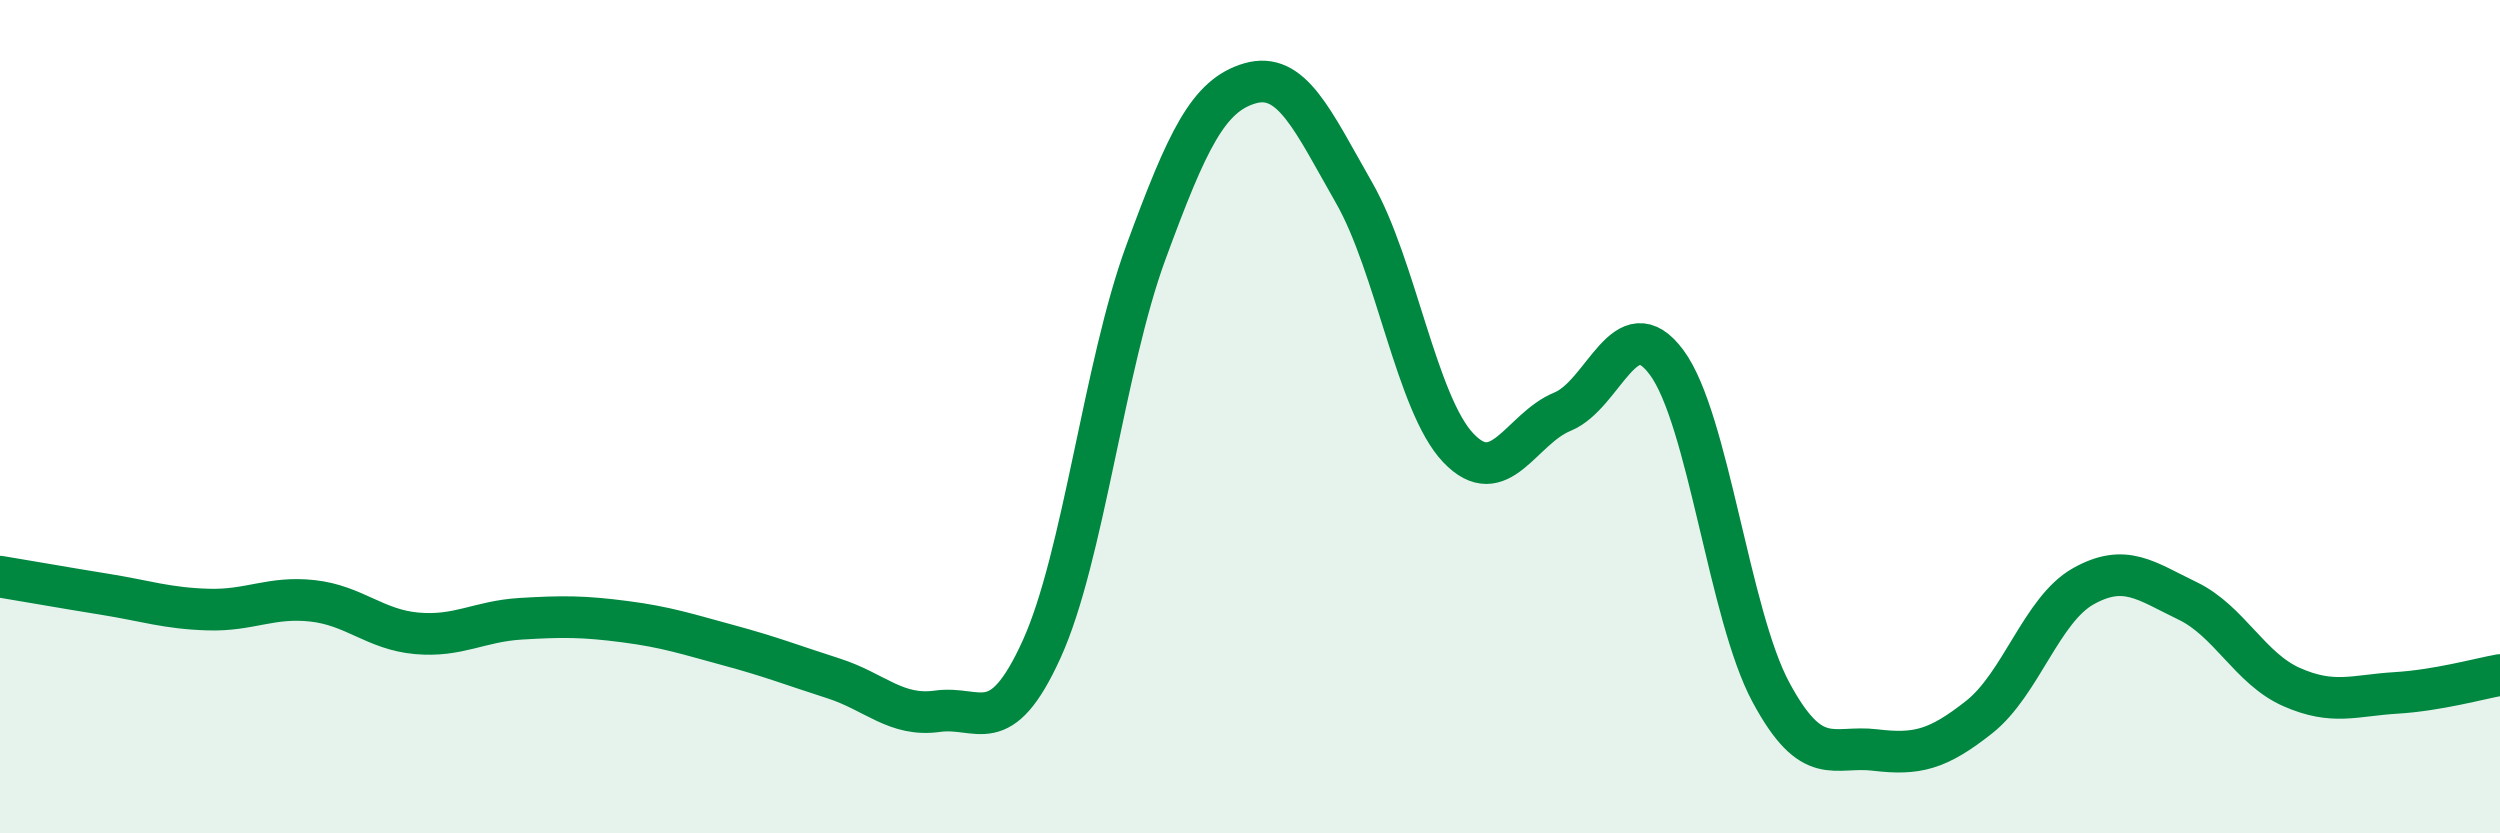
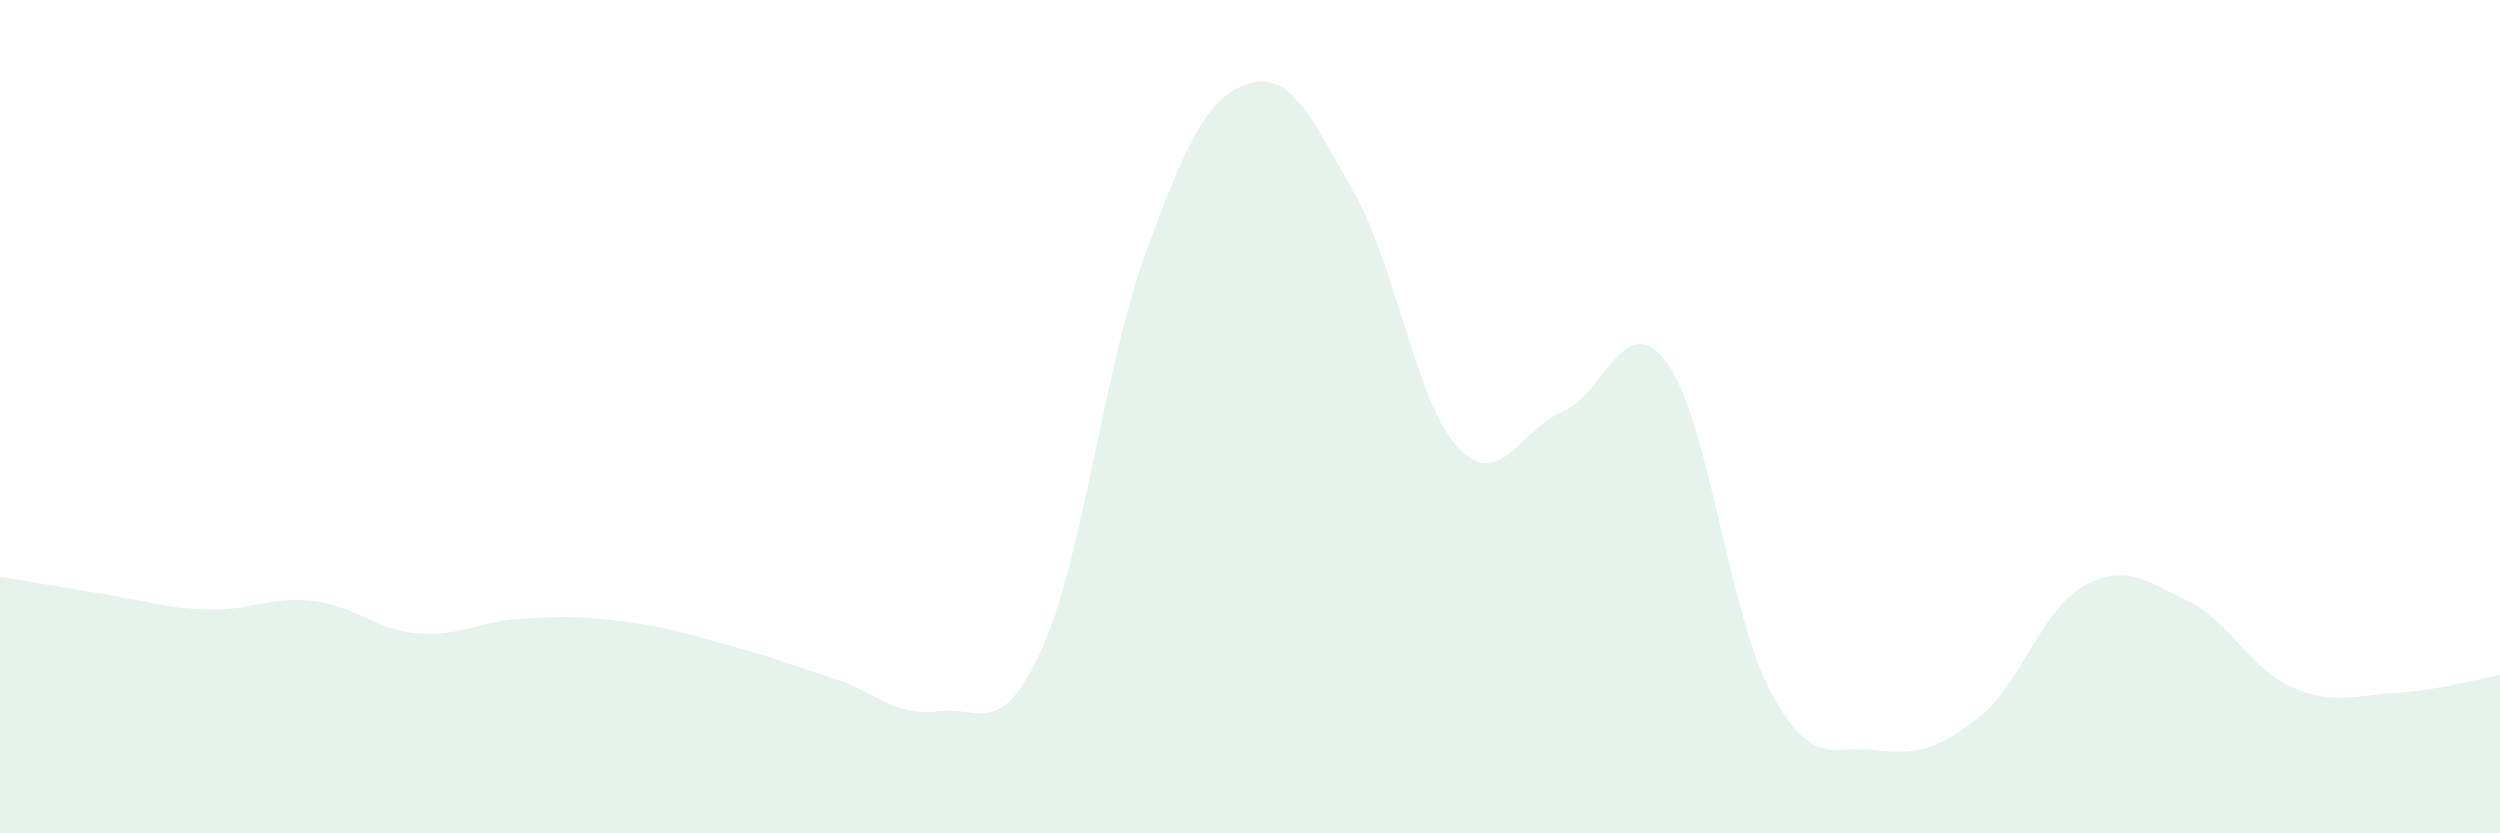
<svg xmlns="http://www.w3.org/2000/svg" width="60" height="20" viewBox="0 0 60 20">
  <path d="M 0,13.84 C 0.5,13.92 1.5,14.1 2.5,14.26 C 3.5,14.42 4,14.6 5,14.63 C 6,14.66 6.5,14.31 7.5,14.42 C 8.5,14.53 9,15.11 10,15.2 C 11,15.29 11.5,14.91 12.5,14.85 C 13.5,14.79 14,14.79 15,14.92 C 16,15.05 16.5,15.22 17.5,15.49 C 18.5,15.76 19,15.96 20,16.28 C 21,16.6 21.5,17.21 22.5,17.07 C 23.5,16.93 24,17.78 25,15.58 C 26,13.38 26.5,8.78 27.5,6.06 C 28.5,3.34 29,2.29 30,2 C 31,1.71 31.5,2.88 32.5,4.63 C 33.5,6.38 34,9.7 35,10.75 C 36,11.8 36.5,10.29 37.5,9.88 C 38.5,9.47 39,7.35 40,8.7 C 41,10.05 41.5,14.75 42.5,16.61 C 43.5,18.47 44,17.88 45,18 C 46,18.12 46.5,18 47.5,17.21 C 48.5,16.42 49,14.63 50,14.07 C 51,13.51 51.5,13.94 52.5,14.42 C 53.5,14.9 54,16.05 55,16.49 C 56,16.93 56.5,16.69 57.5,16.63 C 58.5,16.57 59.5,16.29 60,16.2L60 20L0 20Z" fill="#008740" opacity="0.1" stroke-linecap="round" stroke-linejoin="round" />
-   <path d="M 0,13.84 C 0.5,13.92 1.5,14.1 2.5,14.26 C 3.5,14.42 4,14.6 5,14.63 C 6,14.66 6.5,14.31 7.5,14.42 C 8.5,14.53 9,15.11 10,15.2 C 11,15.29 11.5,14.91 12.5,14.85 C 13.5,14.79 14,14.79 15,14.92 C 16,15.05 16.5,15.22 17.5,15.49 C 18.5,15.76 19,15.96 20,16.28 C 21,16.6 21.5,17.21 22.5,17.07 C 23.5,16.93 24,17.78 25,15.58 C 26,13.38 26.5,8.78 27.5,6.06 C 28.5,3.34 29,2.29 30,2 C 31,1.71 31.5,2.88 32.5,4.63 C 33.5,6.38 34,9.7 35,10.75 C 36,11.8 36.5,10.29 37.5,9.88 C 38.5,9.47 39,7.35 40,8.7 C 41,10.05 41.5,14.75 42.5,16.61 C 43.5,18.47 44,17.88 45,18 C 46,18.12 46.5,18 47.5,17.21 C 48.5,16.42 49,14.63 50,14.07 C 51,13.51 51.5,13.94 52.5,14.42 C 53.5,14.9 54,16.05 55,16.49 C 56,16.93 56.5,16.69 57.5,16.63 C 58.5,16.57 59.5,16.29 60,16.2" stroke="#008740" stroke-width="1" fill="none" stroke-linecap="round" stroke-linejoin="round" />
</svg>